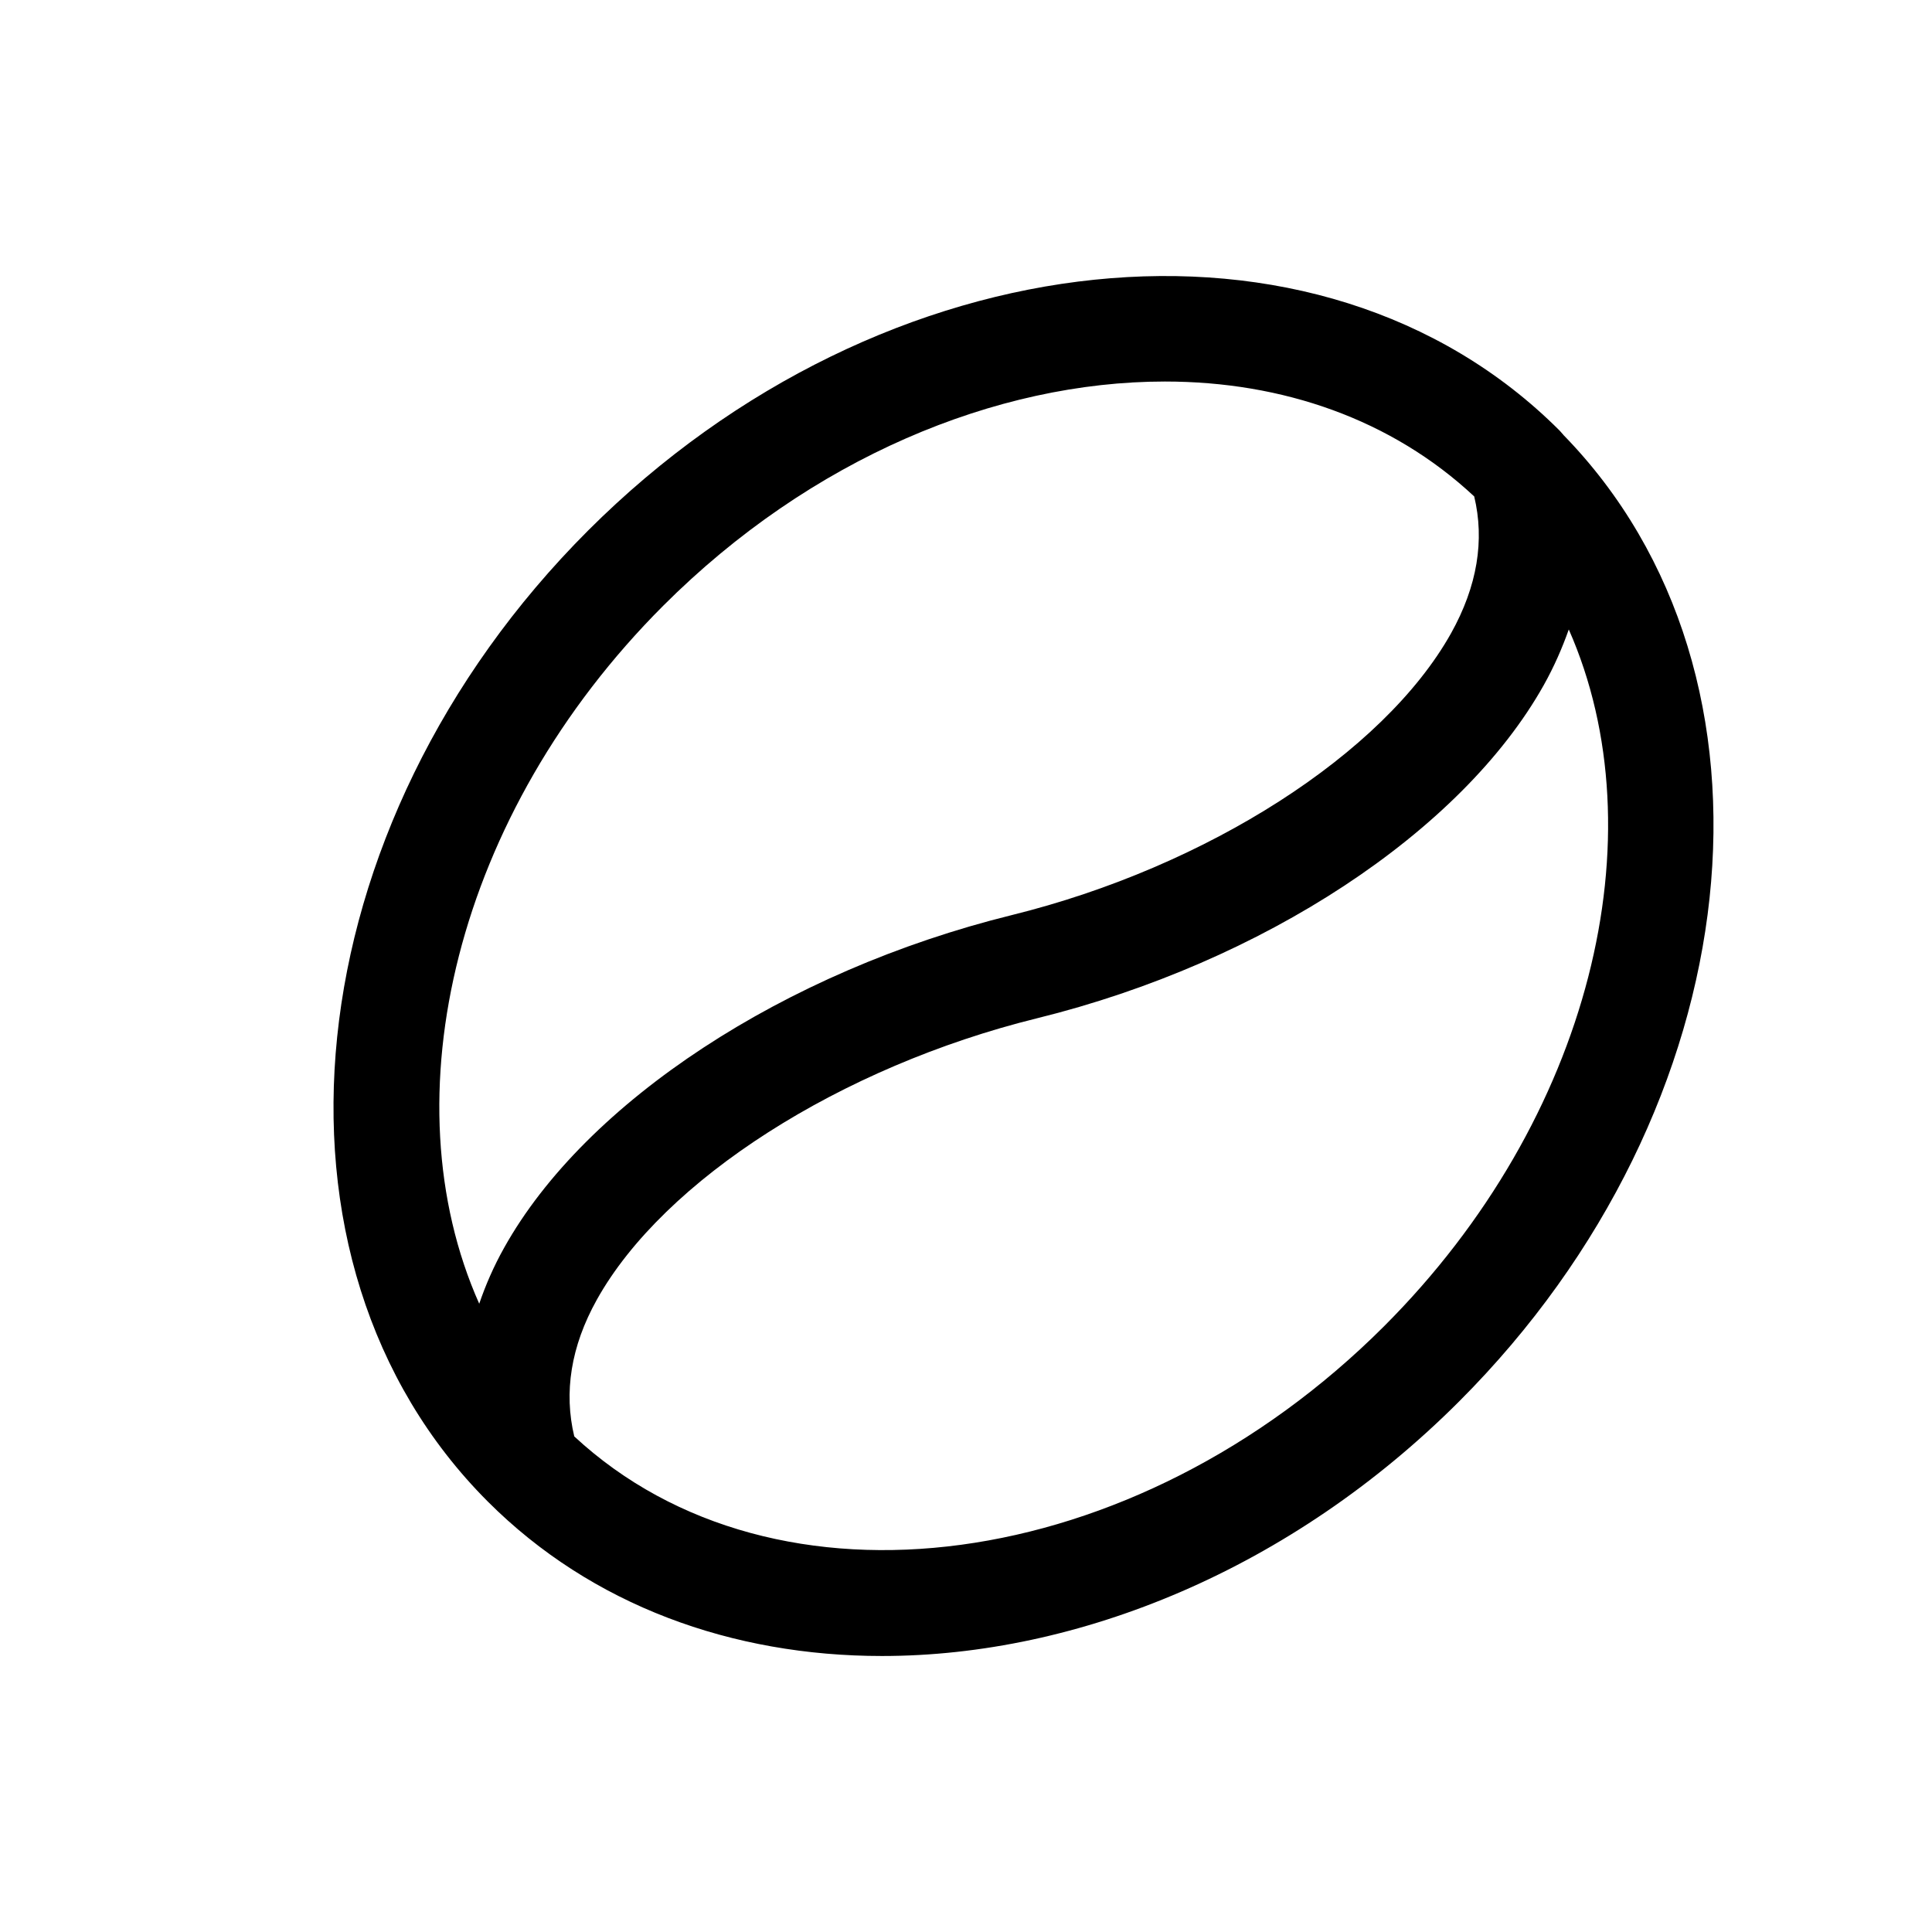
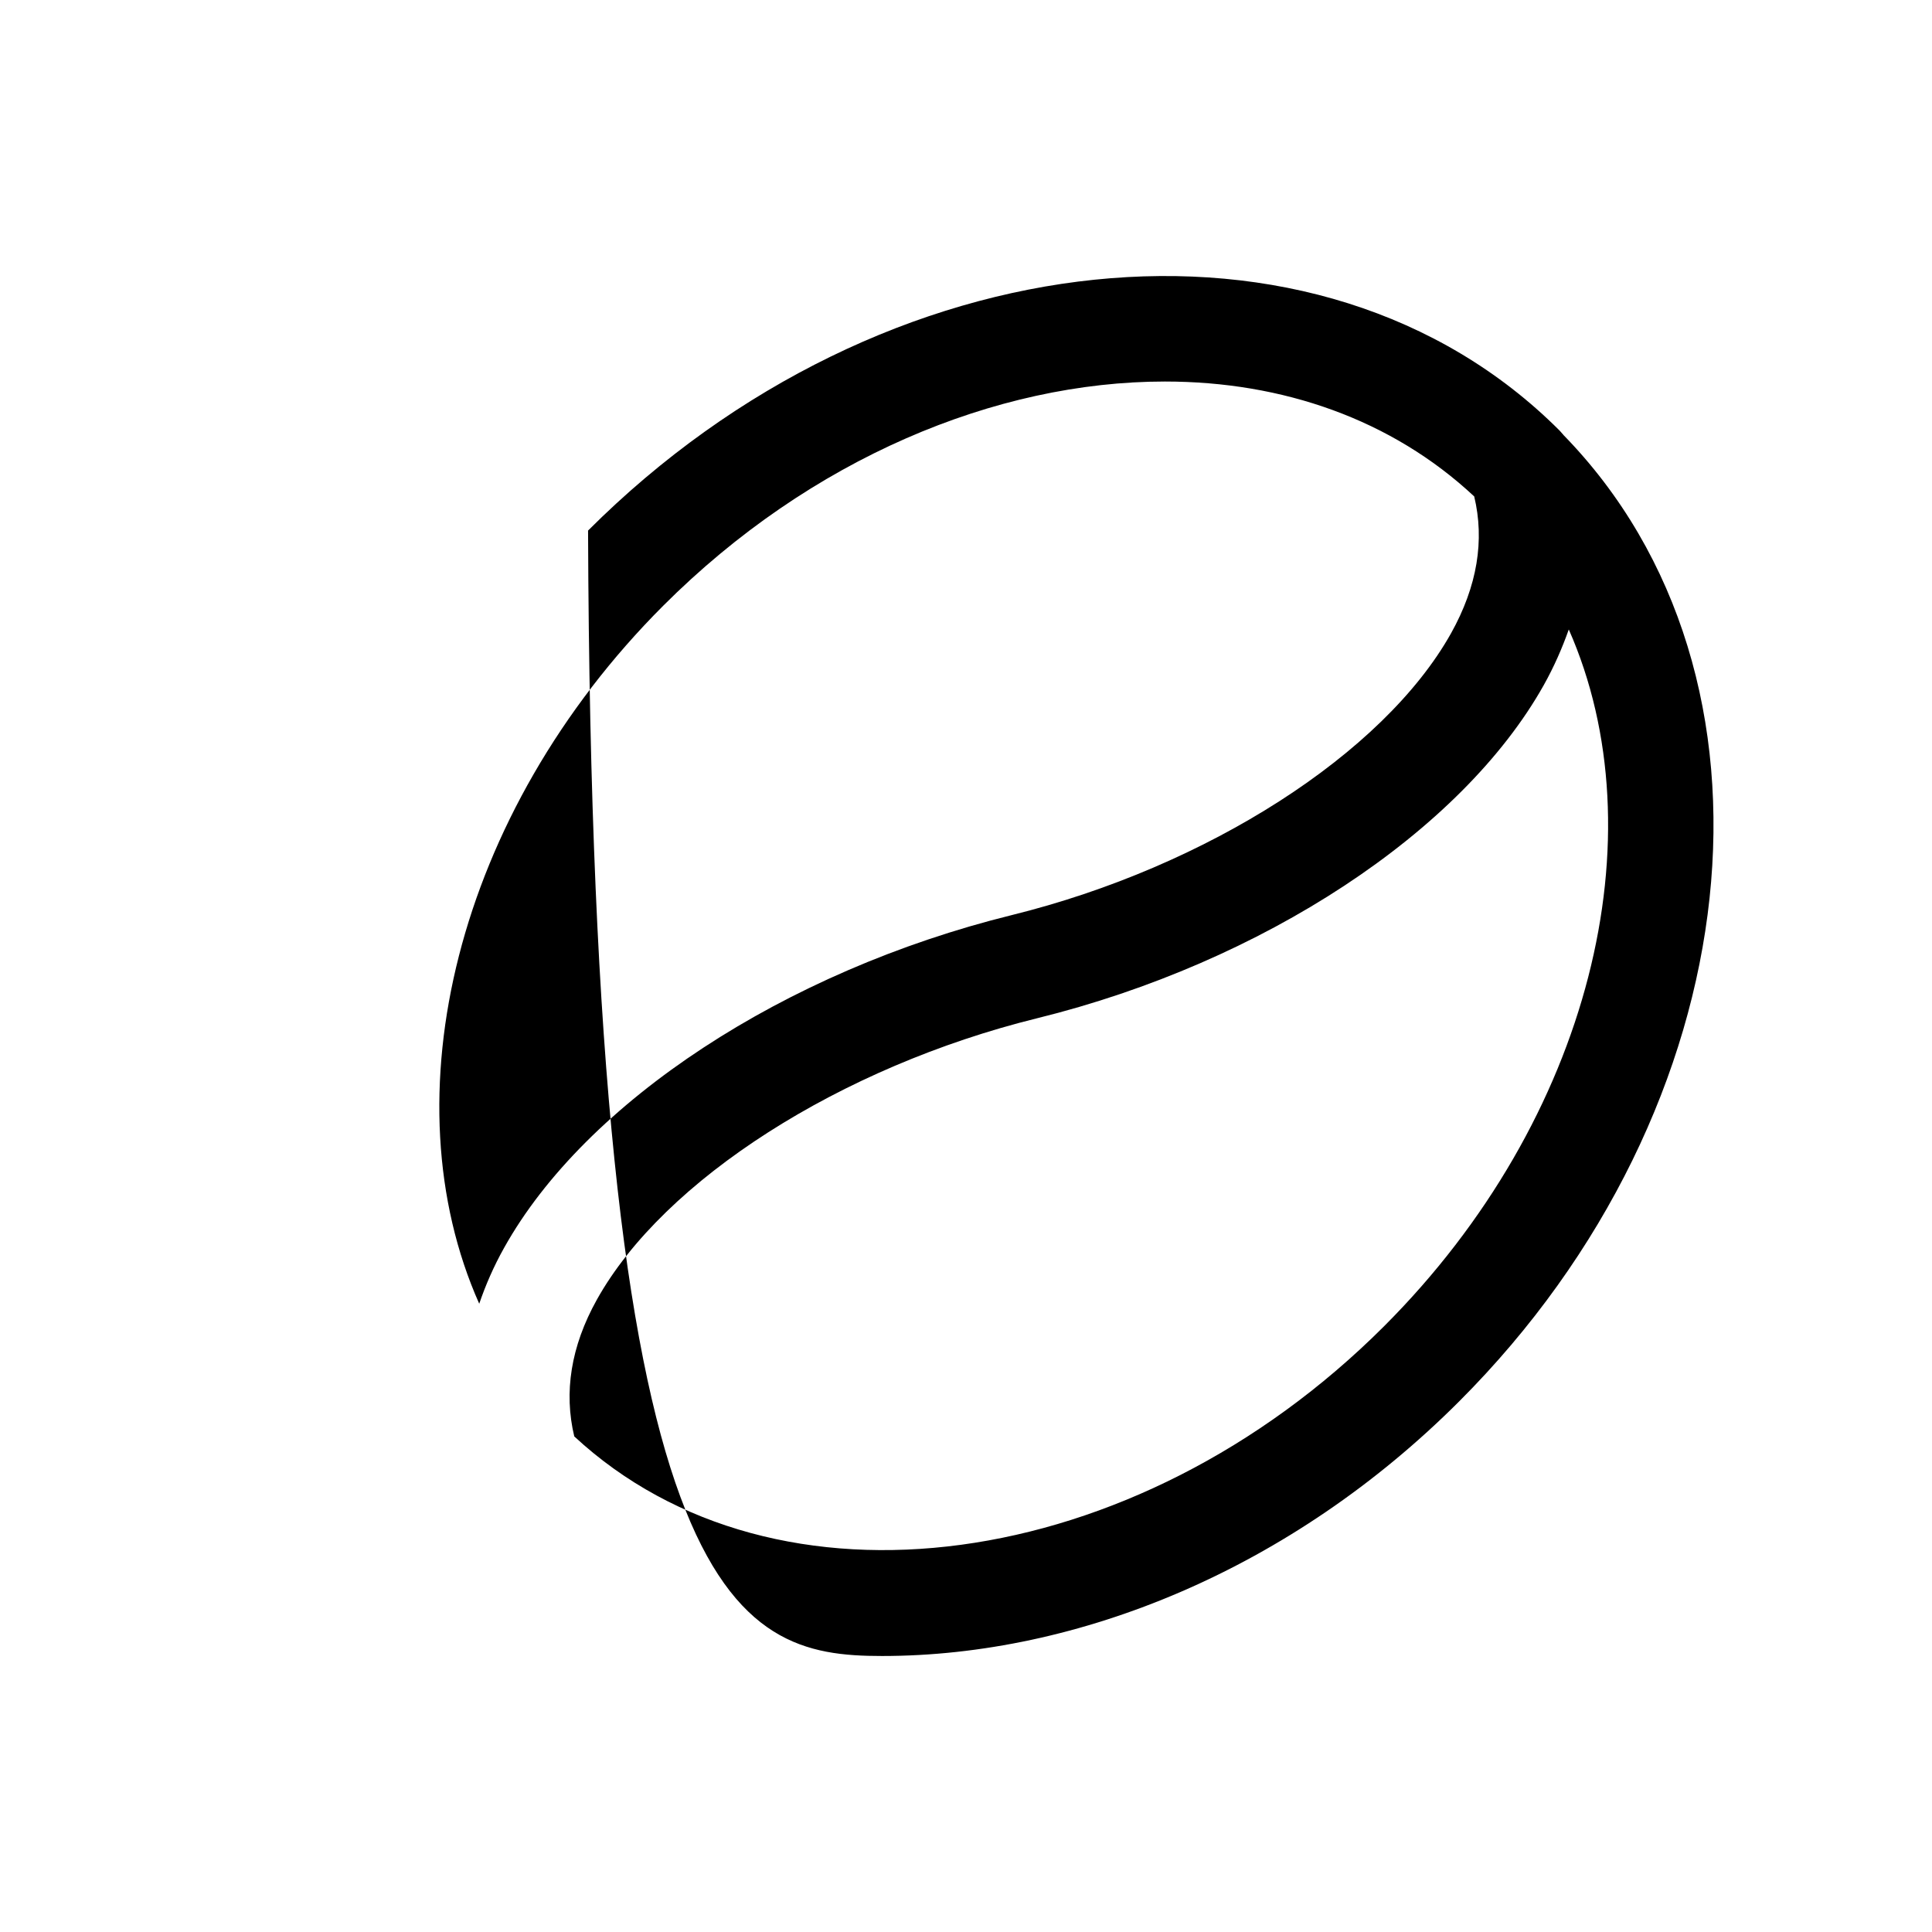
<svg xmlns="http://www.w3.org/2000/svg" fill="none" viewBox="0 0 21 21" height="21" width="21">
-   <path fill="black" d="M16.992 4.724C16.992 4.724 16.985 4.717 16.982 4.714C16.971 4.703 16.962 4.689 16.95 4.678C14.339 2.068 9.603 2.558 6.392 5.767C3.182 8.978 2.693 13.712 5.303 16.322C6.432 17.451 7.958 18 9.587 18C11.724 18 14.038 17.055 15.86 15.233C19.052 12.041 19.55 7.343 16.99 4.724H16.992ZM7.209 6.584C8.81 4.983 10.827 4.147 12.662 4.147C13.941 4.147 15.127 4.558 16.024 5.396C16.138 5.871 16.059 6.37 15.772 6.884C15.039 8.192 13.119 9.423 10.996 9.947C8.531 10.556 6.365 11.975 5.479 13.564C5.367 13.764 5.279 13.966 5.209 14.171C4.215 11.938 4.949 8.845 7.209 6.584ZM15.044 14.416C12.333 17.126 8.427 17.641 6.242 15.613C6.128 15.136 6.203 14.637 6.488 14.126C7.214 12.825 9.137 11.595 11.273 11.068C13.725 10.463 15.886 9.041 16.78 7.447C16.892 7.247 16.98 7.045 17.052 6.842C18.037 9.073 17.3 12.159 15.045 14.415L15.044 14.416Z" />
+   <path fill="black" d="M16.992 4.724C16.992 4.724 16.985 4.717 16.982 4.714C16.971 4.703 16.962 4.689 16.95 4.678C14.339 2.068 9.603 2.558 6.392 5.767C6.432 17.451 7.958 18 9.587 18C11.724 18 14.038 17.055 15.86 15.233C19.052 12.041 19.55 7.343 16.99 4.724H16.992ZM7.209 6.584C8.81 4.983 10.827 4.147 12.662 4.147C13.941 4.147 15.127 4.558 16.024 5.396C16.138 5.871 16.059 6.37 15.772 6.884C15.039 8.192 13.119 9.423 10.996 9.947C8.531 10.556 6.365 11.975 5.479 13.564C5.367 13.764 5.279 13.966 5.209 14.171C4.215 11.938 4.949 8.845 7.209 6.584ZM15.044 14.416C12.333 17.126 8.427 17.641 6.242 15.613C6.128 15.136 6.203 14.637 6.488 14.126C7.214 12.825 9.137 11.595 11.273 11.068C13.725 10.463 15.886 9.041 16.78 7.447C16.892 7.247 16.98 7.045 17.052 6.842C18.037 9.073 17.3 12.159 15.045 14.415L15.044 14.416Z" />
</svg>